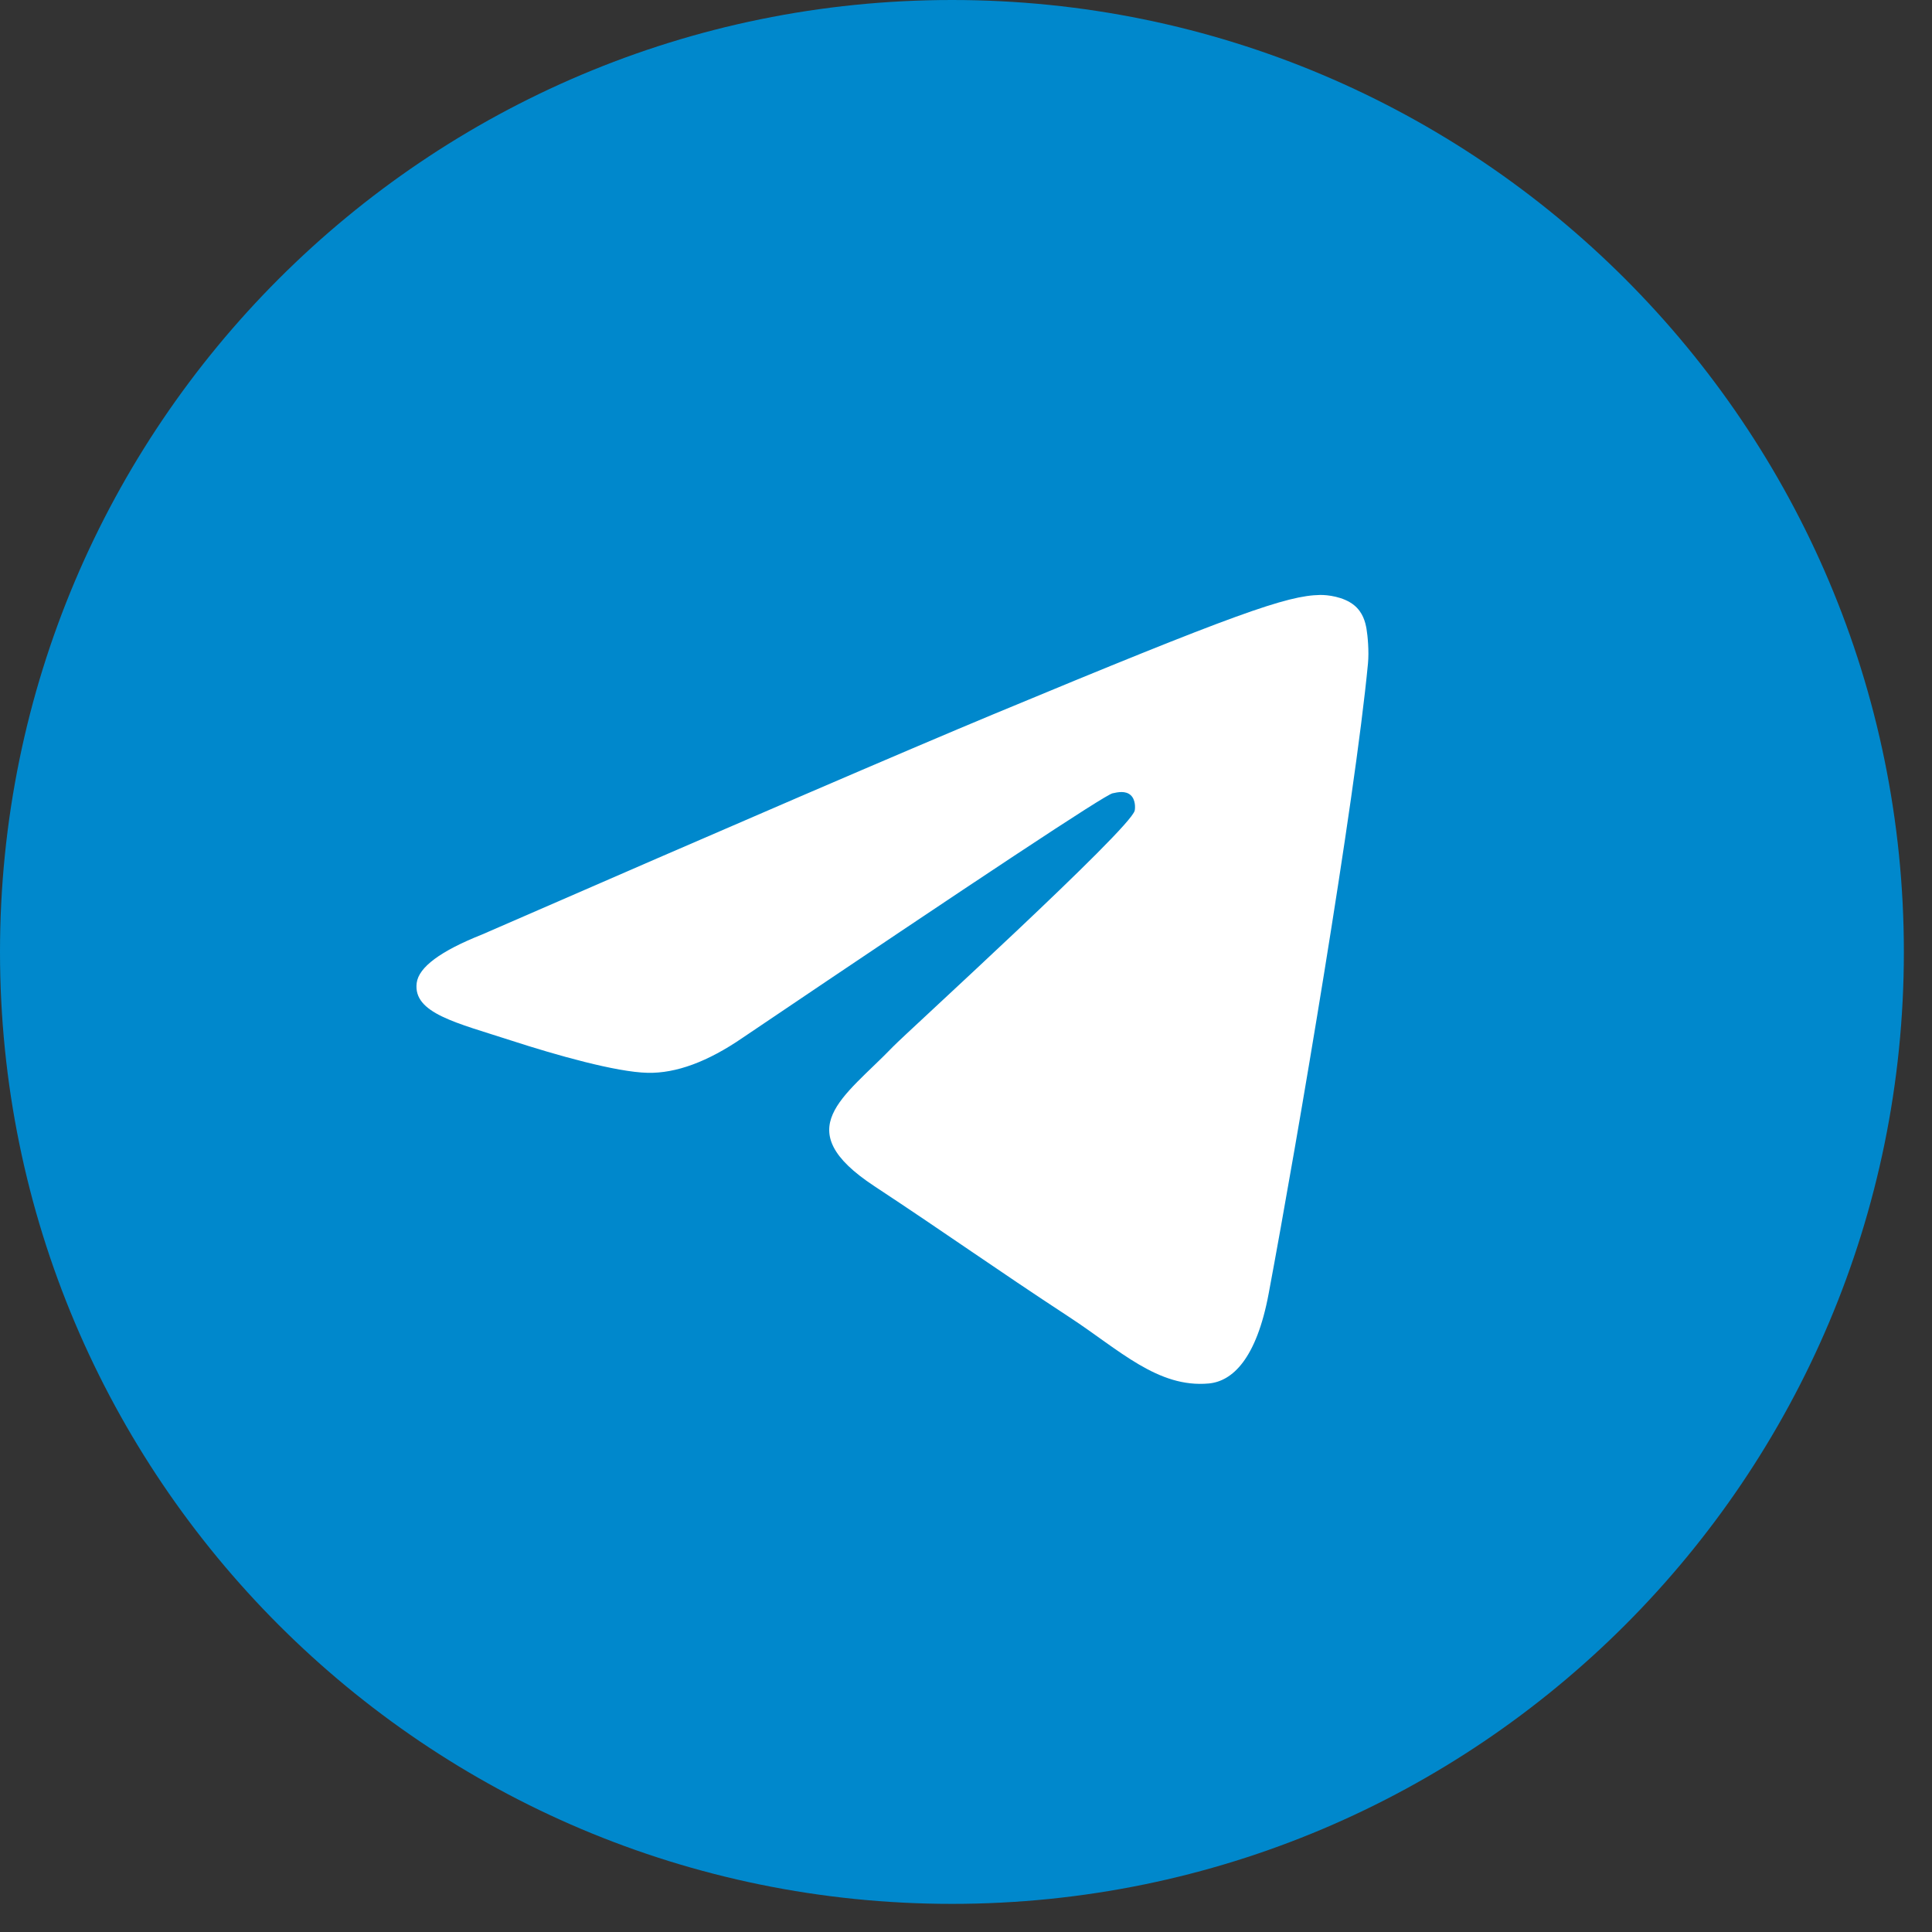
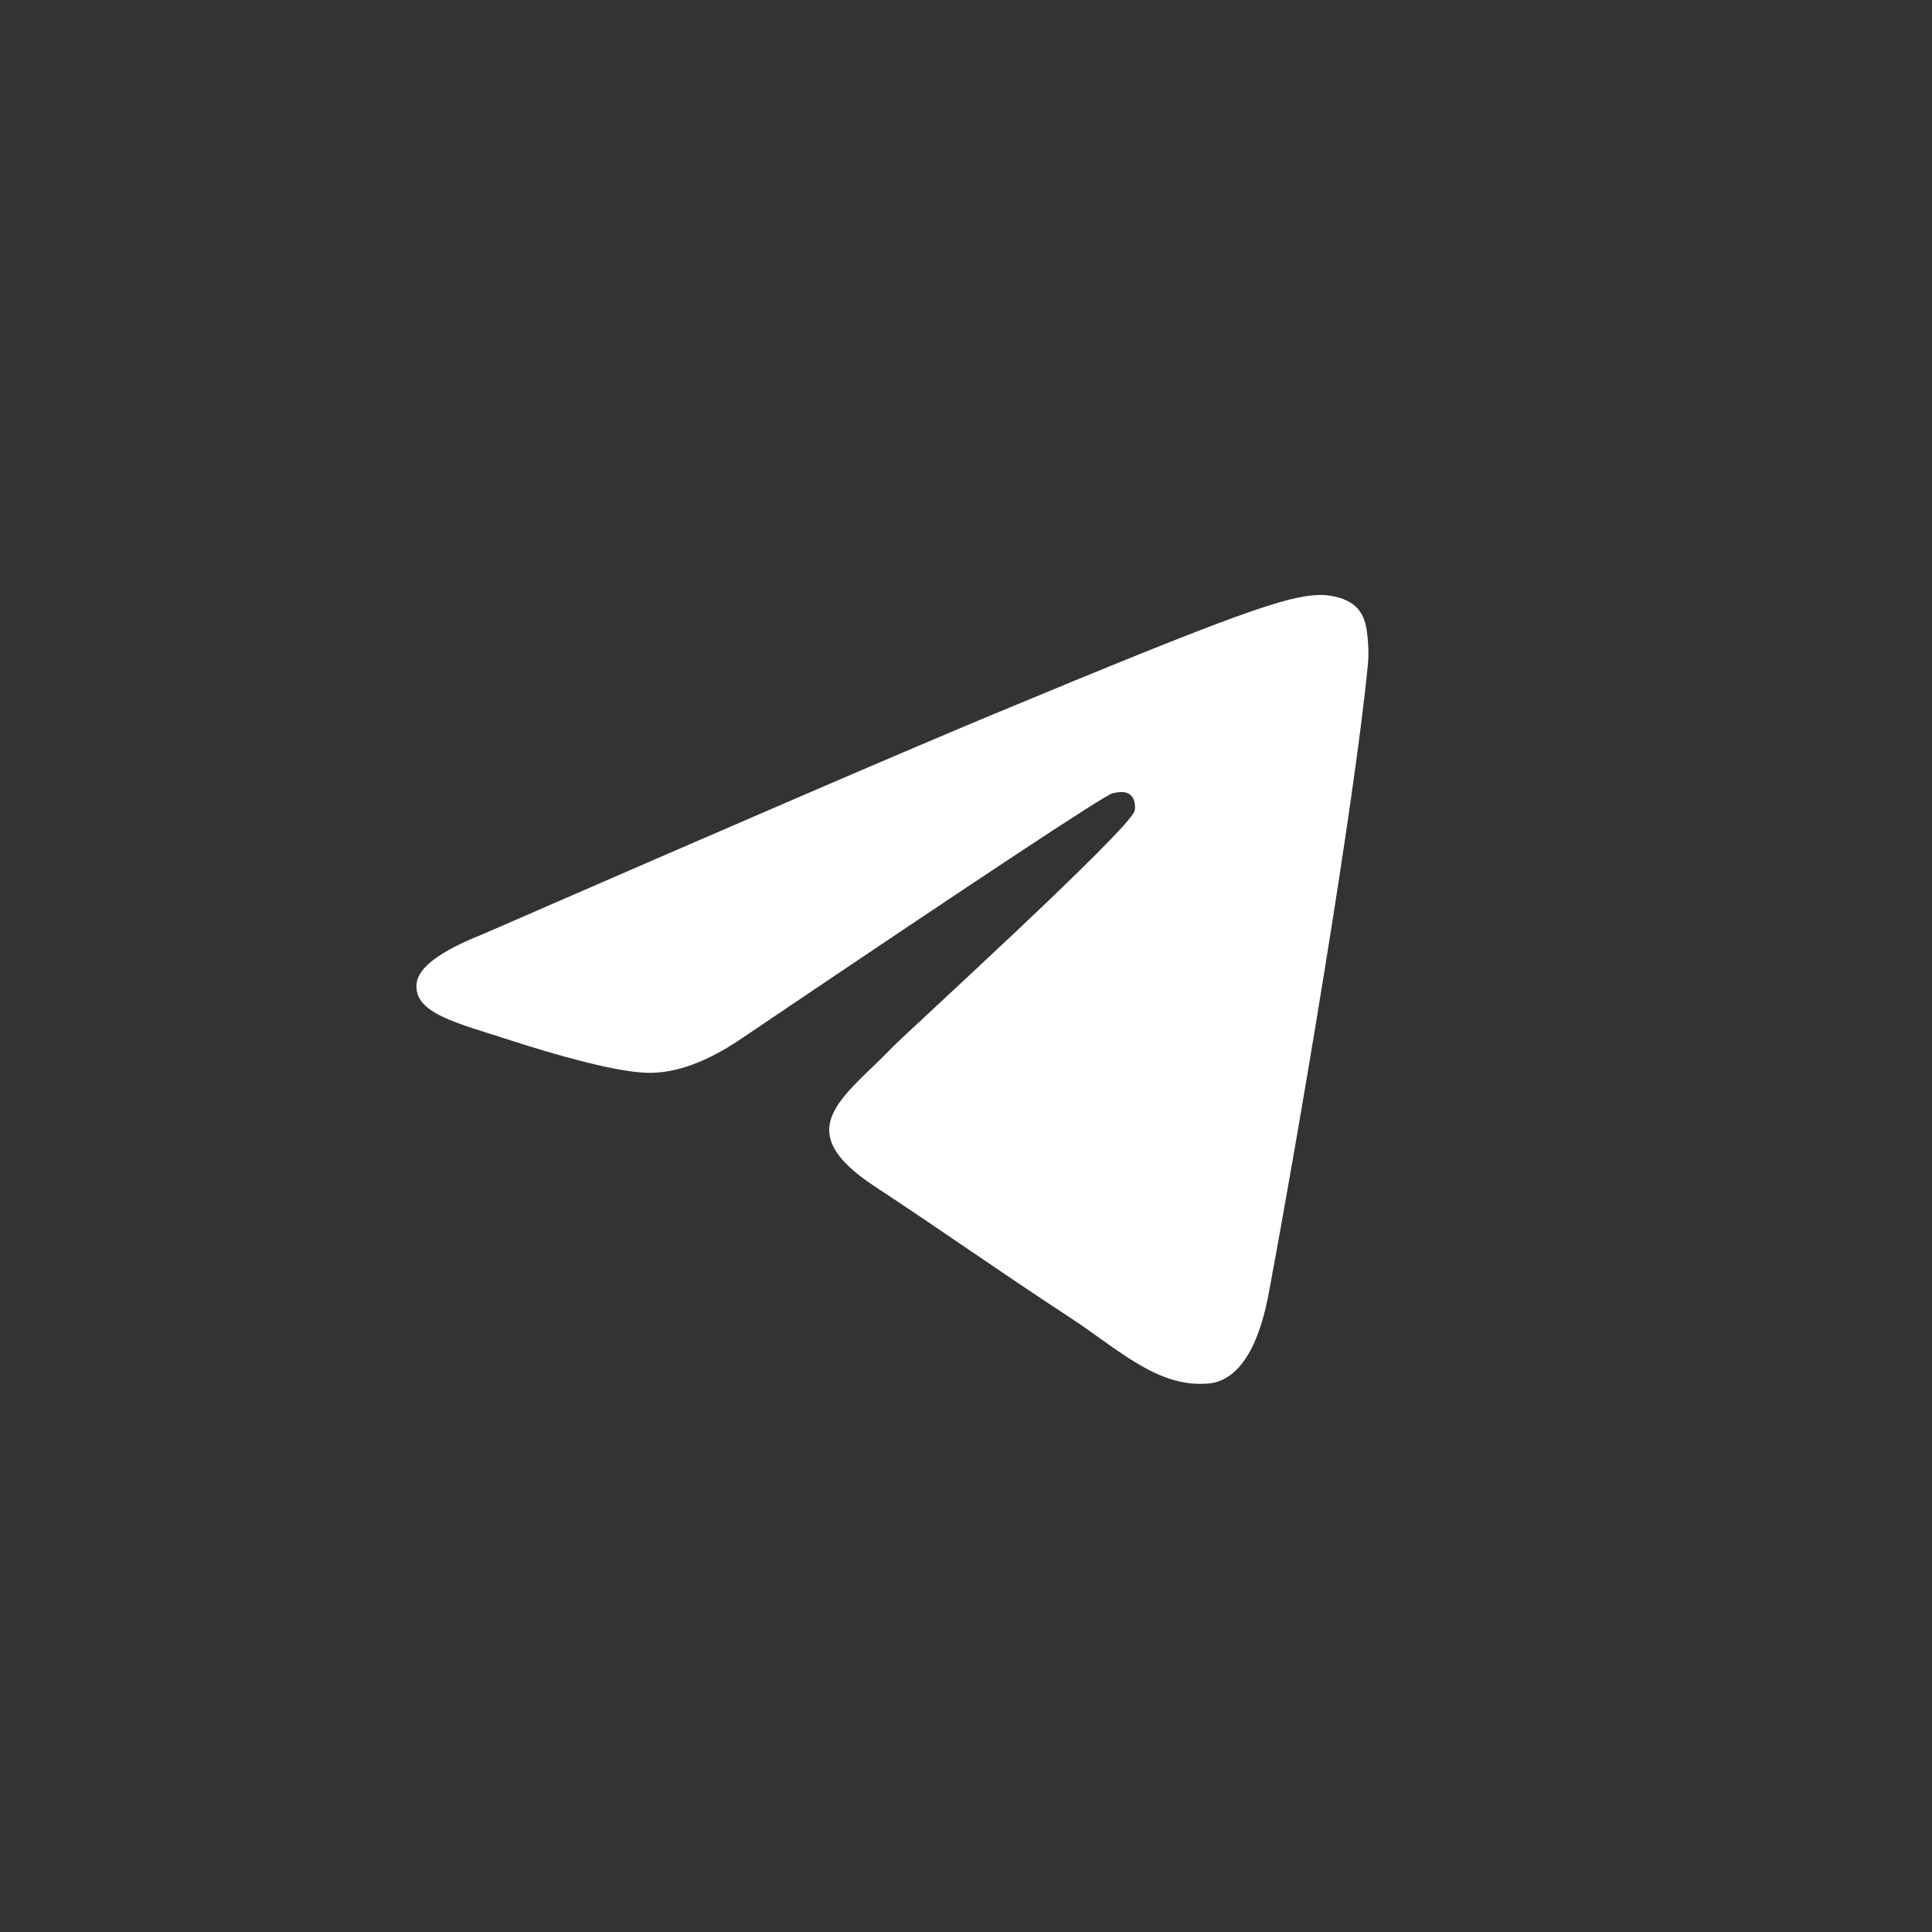
<svg xmlns="http://www.w3.org/2000/svg" width="59" height="59" viewBox="0 0 59 59" fill="none">
  <rect x="0" y="0" width="59" height="59" fill="#333333" stroke="none" />
-   <path d="M0 29.071C0 45.126 13.015 58.141 29.07 58.141C45.126 58.141 58.141 45.126 58.141 29.071C58.141 13.015 45.126 0 29.07 0C13.015 0 0 13.015 0 29.071Z" fill="#0088CC" />
  <path d="M14.717 28.54C22.52 25.14 27.724 22.899 30.327 21.816C37.761 18.724 39.306 18.187 40.313 18.169C40.534 18.165 41.029 18.22 41.35 18.48C41.621 18.7 41.695 18.997 41.731 19.205C41.767 19.414 41.811 19.888 41.776 20.259C41.373 24.492 39.63 34.764 38.743 39.504C38.368 41.51 37.629 42.183 36.914 42.249C35.359 42.392 34.179 41.221 32.673 40.234C30.317 38.69 28.986 37.729 26.699 36.222C24.056 34.48 25.77 33.523 27.276 31.959C27.67 31.549 34.519 25.319 34.652 24.754C34.668 24.683 34.684 24.42 34.527 24.281C34.371 24.142 34.14 24.189 33.973 24.227C33.737 24.281 29.973 26.768 22.682 31.69C21.614 32.424 20.646 32.781 19.779 32.762C18.823 32.742 16.985 32.222 15.618 31.778C13.942 31.233 12.609 30.945 12.725 30.019C12.786 29.537 13.45 29.044 14.717 28.54Z" fill="white" />
</svg>